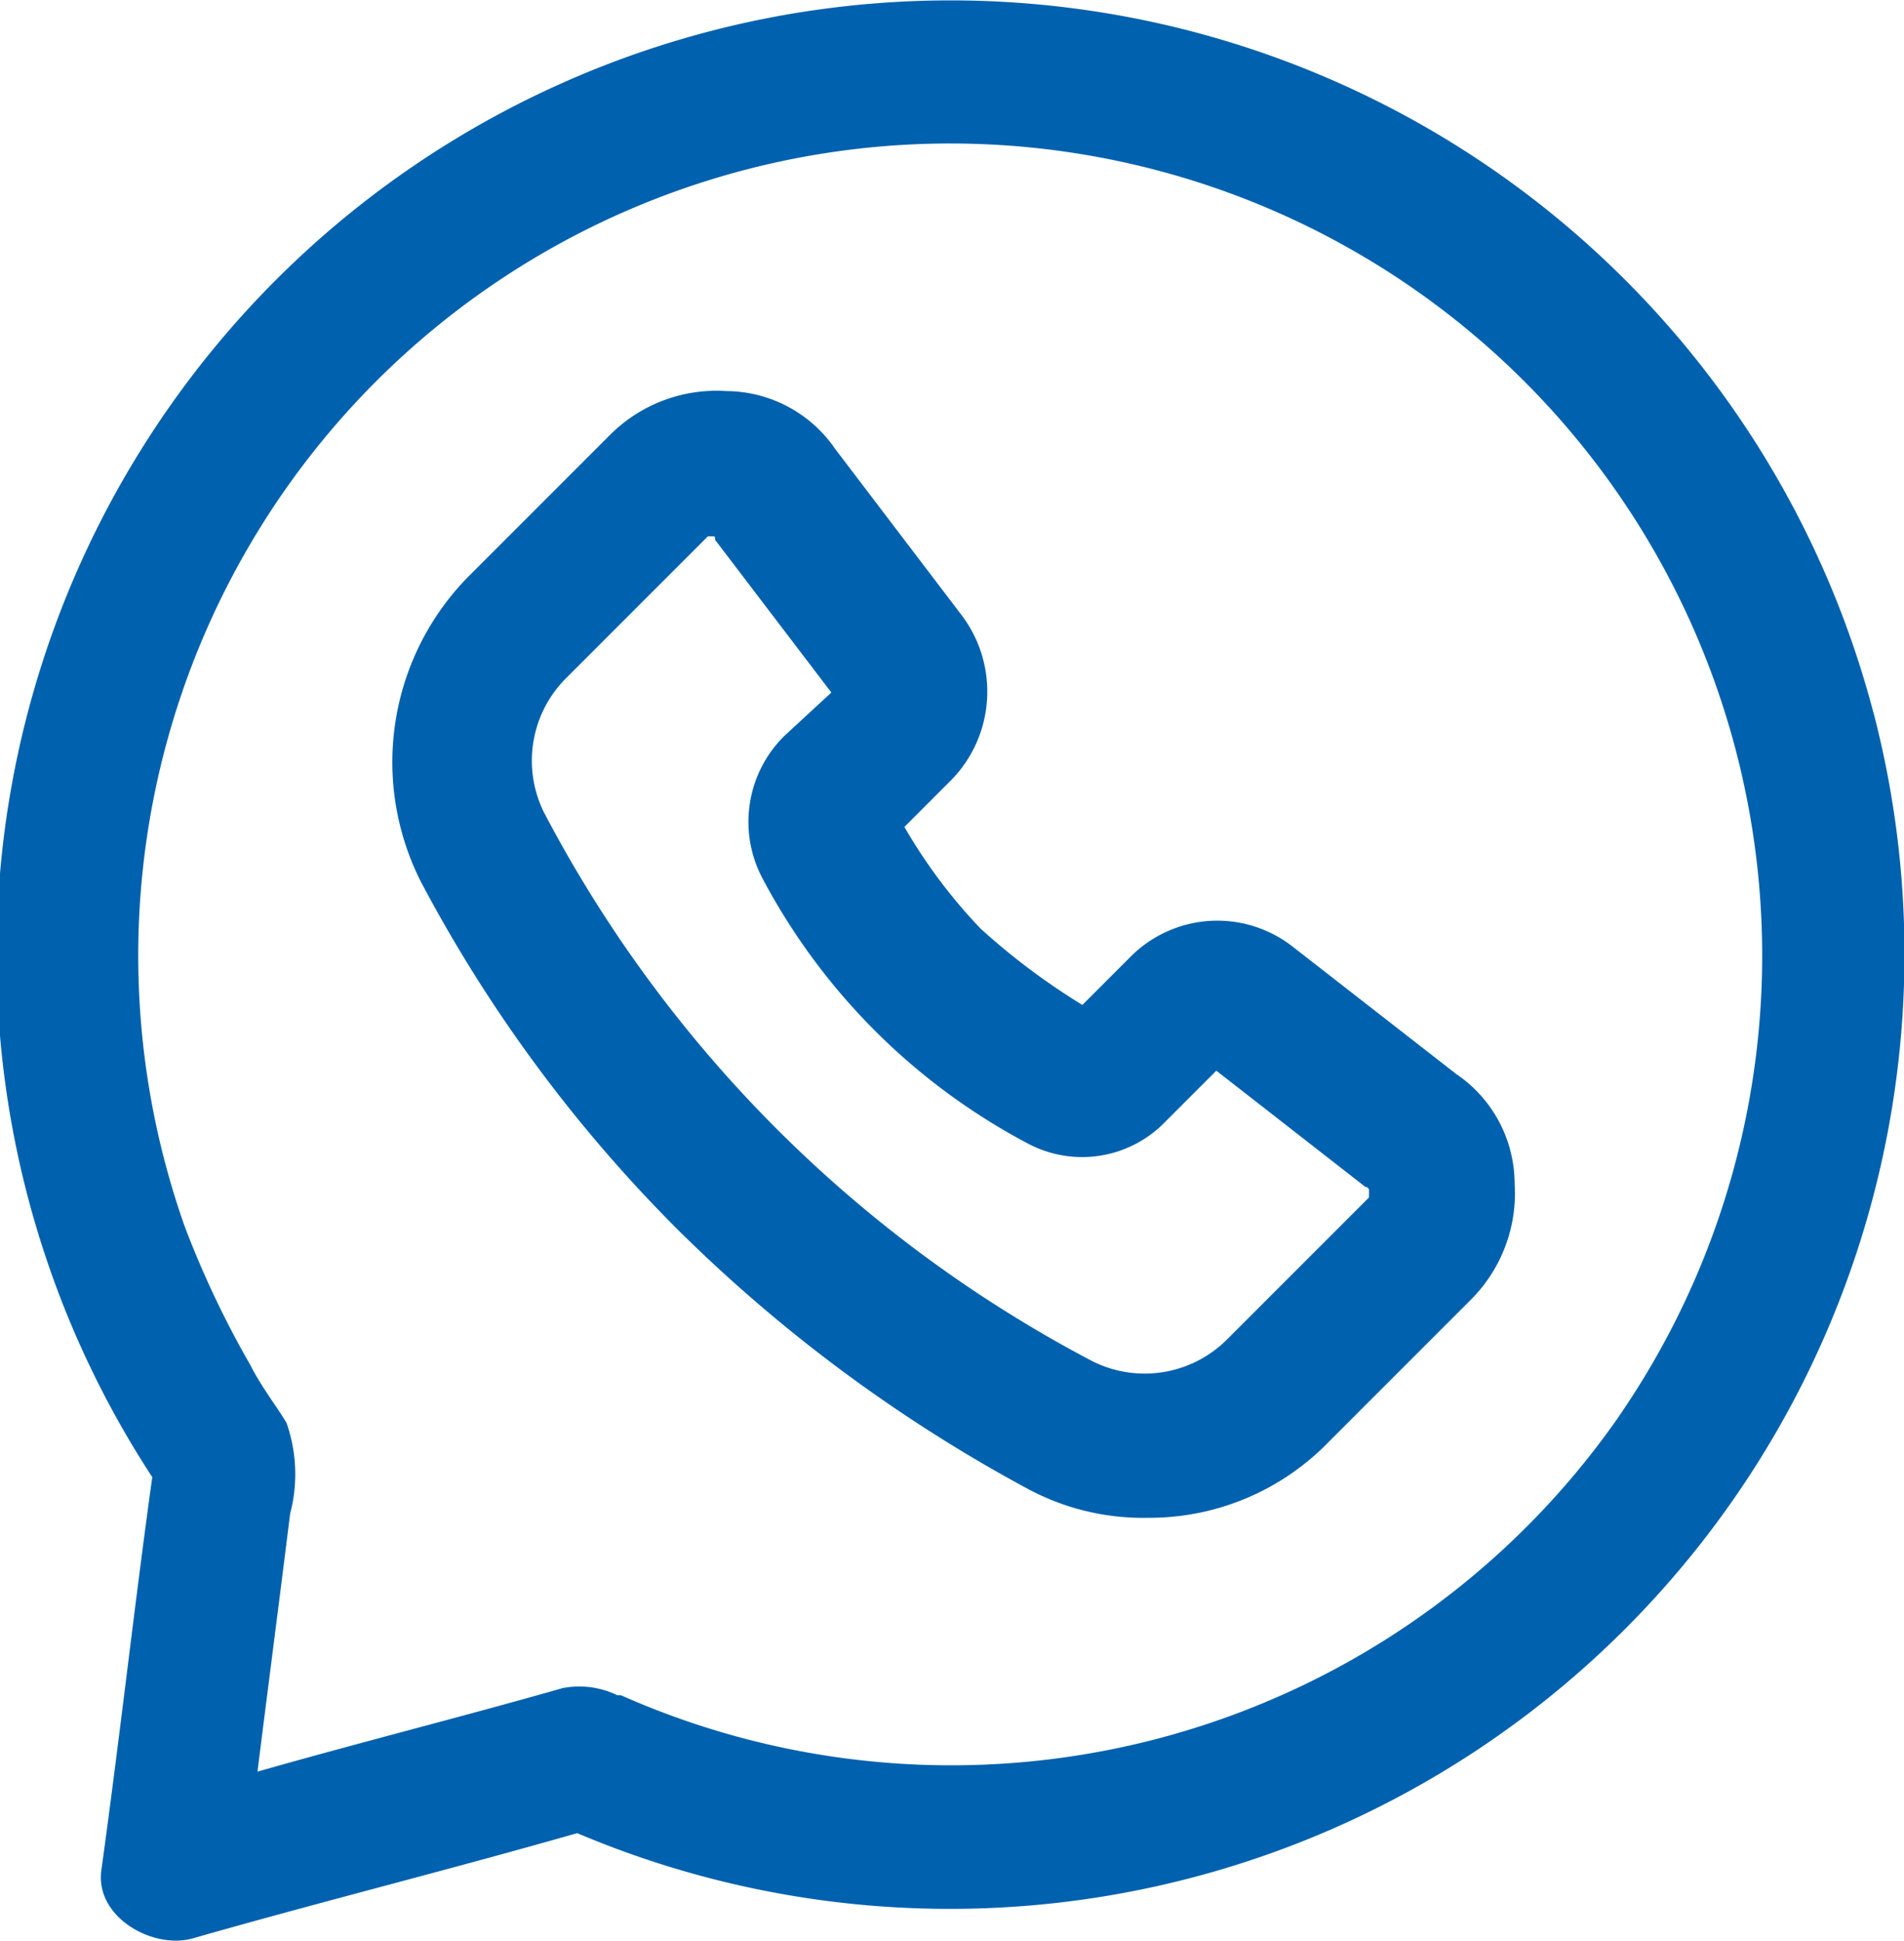
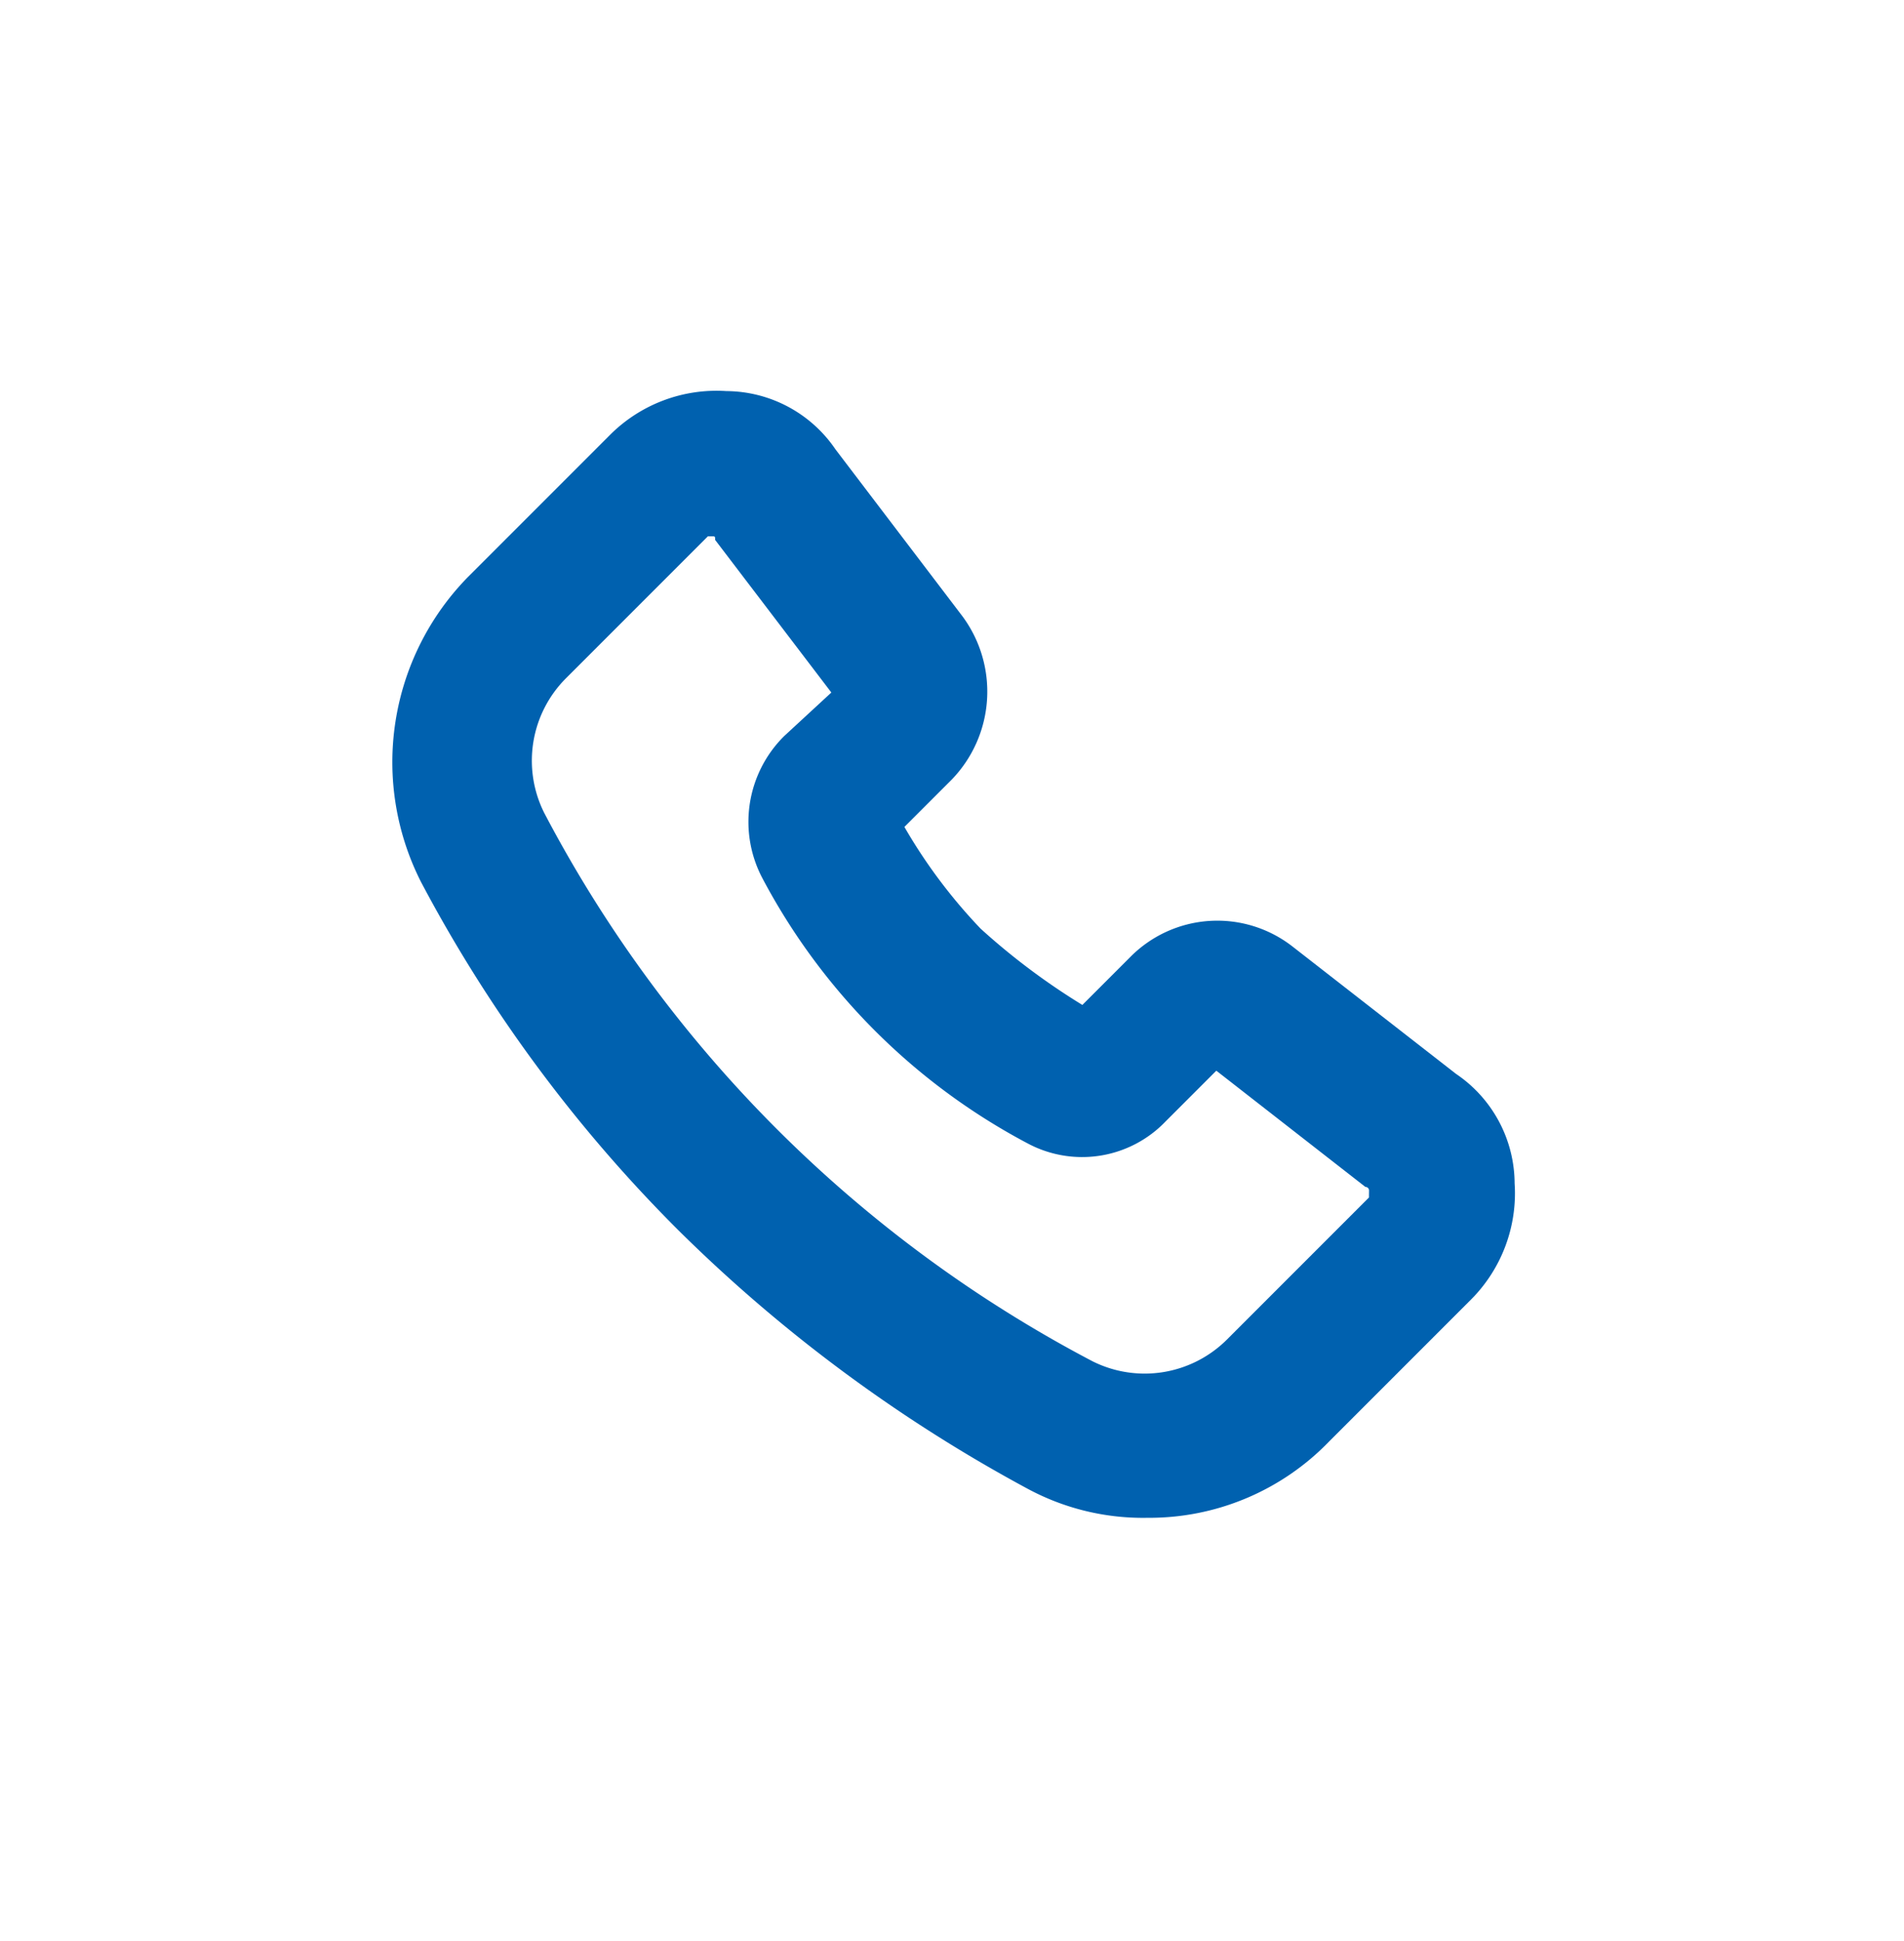
<svg xmlns="http://www.w3.org/2000/svg" width="26.821" height="27.331" viewBox="0 0 26.821 27.331">
  <g id="noun-whatsapp-4795784" transform="translate(-120.819 -50.216)">
-     <path id="Path_296" data-name="Path 296" d="M147.215,60.275a13.439,13.439,0,1,0-24.251,10.744c-.256,1.842-.46,3.684-.716,5.526-.1.665.716,1.126,1.279.972,1.791-.512,3.633-.972,5.423-1.484a13.448,13.448,0,0,0,18.266-15.758Zm-3.581,9.875a11.46,11.46,0,0,1-14.07,3.94h-.051a1.23,1.23,0,0,0-.767-.1c-1.433.409-2.865.767-4.3,1.177.154-1.228.307-2.4.46-3.633a2.185,2.185,0,0,0-.051-1.279c-.154-.256-.358-.512-.512-.819a13.511,13.511,0,0,1-.921-1.944,11.438,11.438,0,1,1,20.209,2.661Z" fill="#0061af" />
    <path id="Path_297" data-name="Path 297" d="M230.368,153.894l-2.3-1.791a1.724,1.724,0,0,0-2.3.154l-.665.665a9.515,9.515,0,0,1-1.433-1.074,7.486,7.486,0,0,1-1.074-1.433l.665-.665a1.783,1.783,0,0,0,.154-2.3l-1.791-2.354a1.871,1.871,0,0,0-1.535-.819,2.12,2.12,0,0,0-1.637.614l-2,2a3.726,3.726,0,0,0-.665,4.3,20.388,20.388,0,0,0,3.633,4.912,21.441,21.441,0,0,0,4.912,3.633,3.425,3.425,0,0,0,1.688.409,3.521,3.521,0,0,0,2.558-1.074l2-2a2.12,2.12,0,0,0,.614-1.637A1.871,1.871,0,0,0,230.368,153.894Zm-1.228,1.74-2,2a1.641,1.641,0,0,1-1.893.307,18.349,18.349,0,0,1-7.726-7.726,1.641,1.641,0,0,1,.307-1.893l2-2h.051c.051,0,.051,0,.051.051l1.637,2.149-.665.614a1.7,1.7,0,0,0-.307,2,8.962,8.962,0,0,0,3.735,3.735,1.628,1.628,0,0,0,1.944-.307l.716-.716,2.1,1.637a.05.05,0,0,1,.051.051Z" transform="translate(-89.037 -88.553)" fill="#0061af" />
  </g>
</svg>